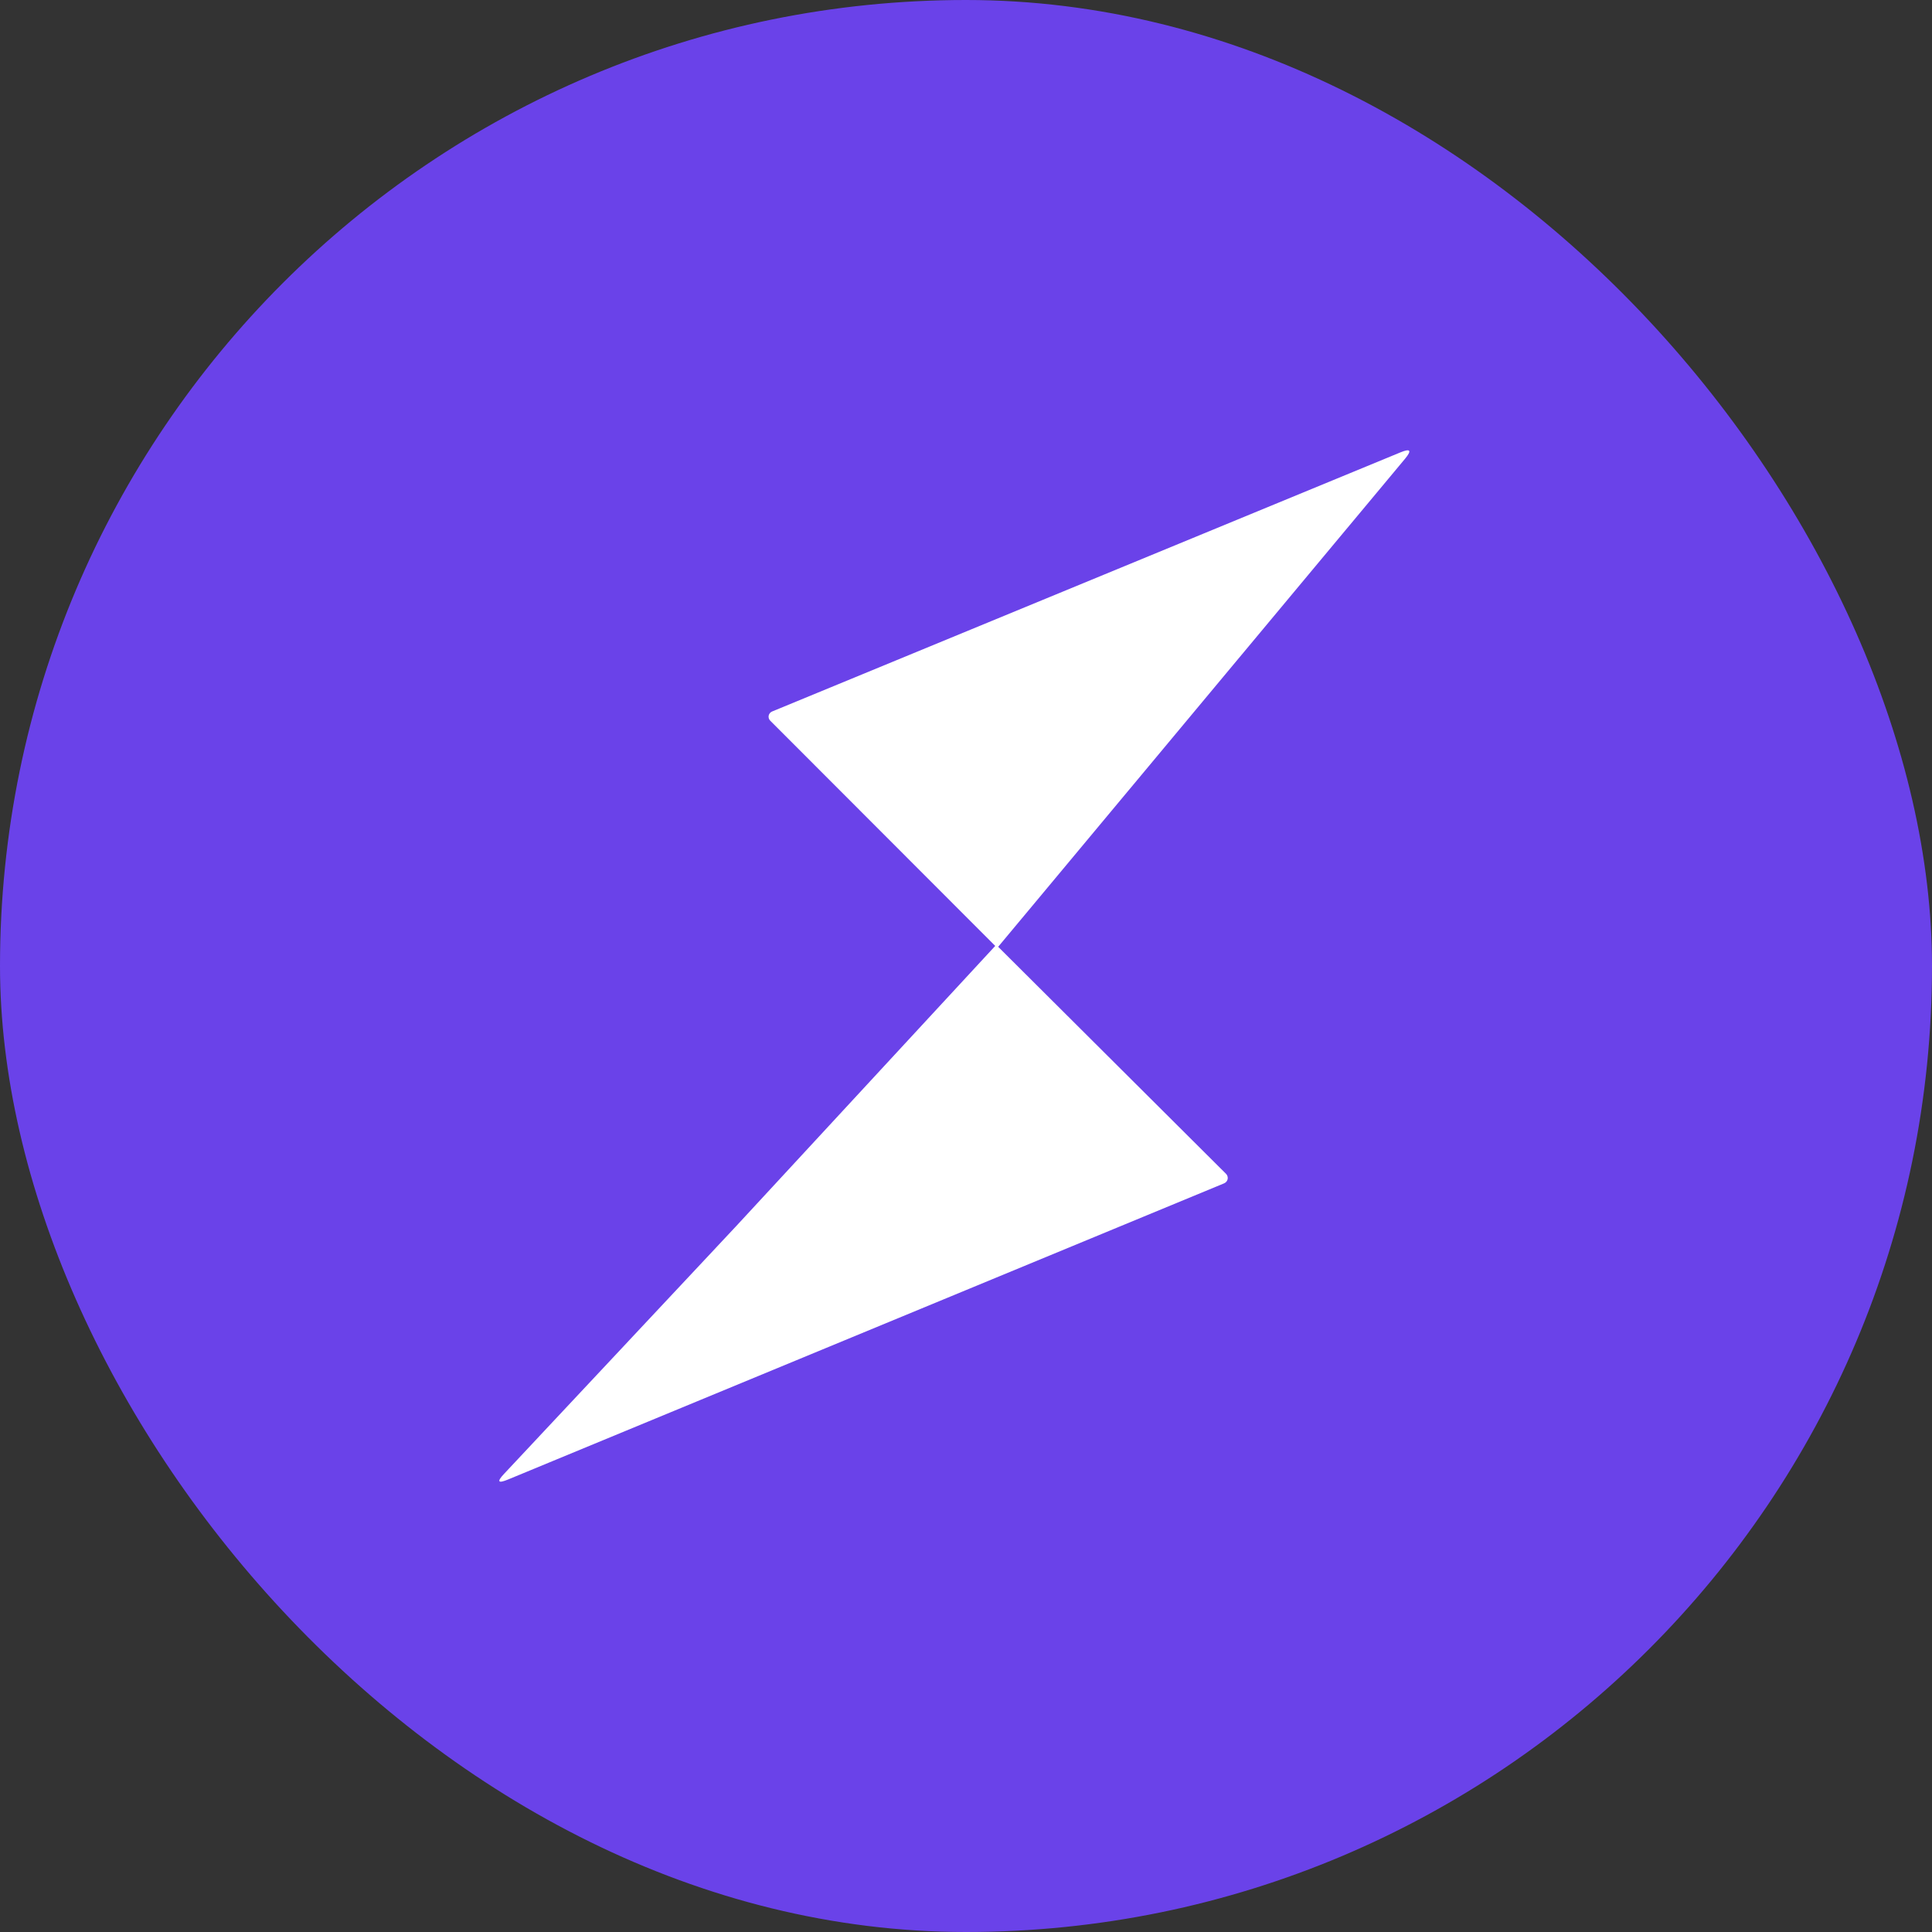
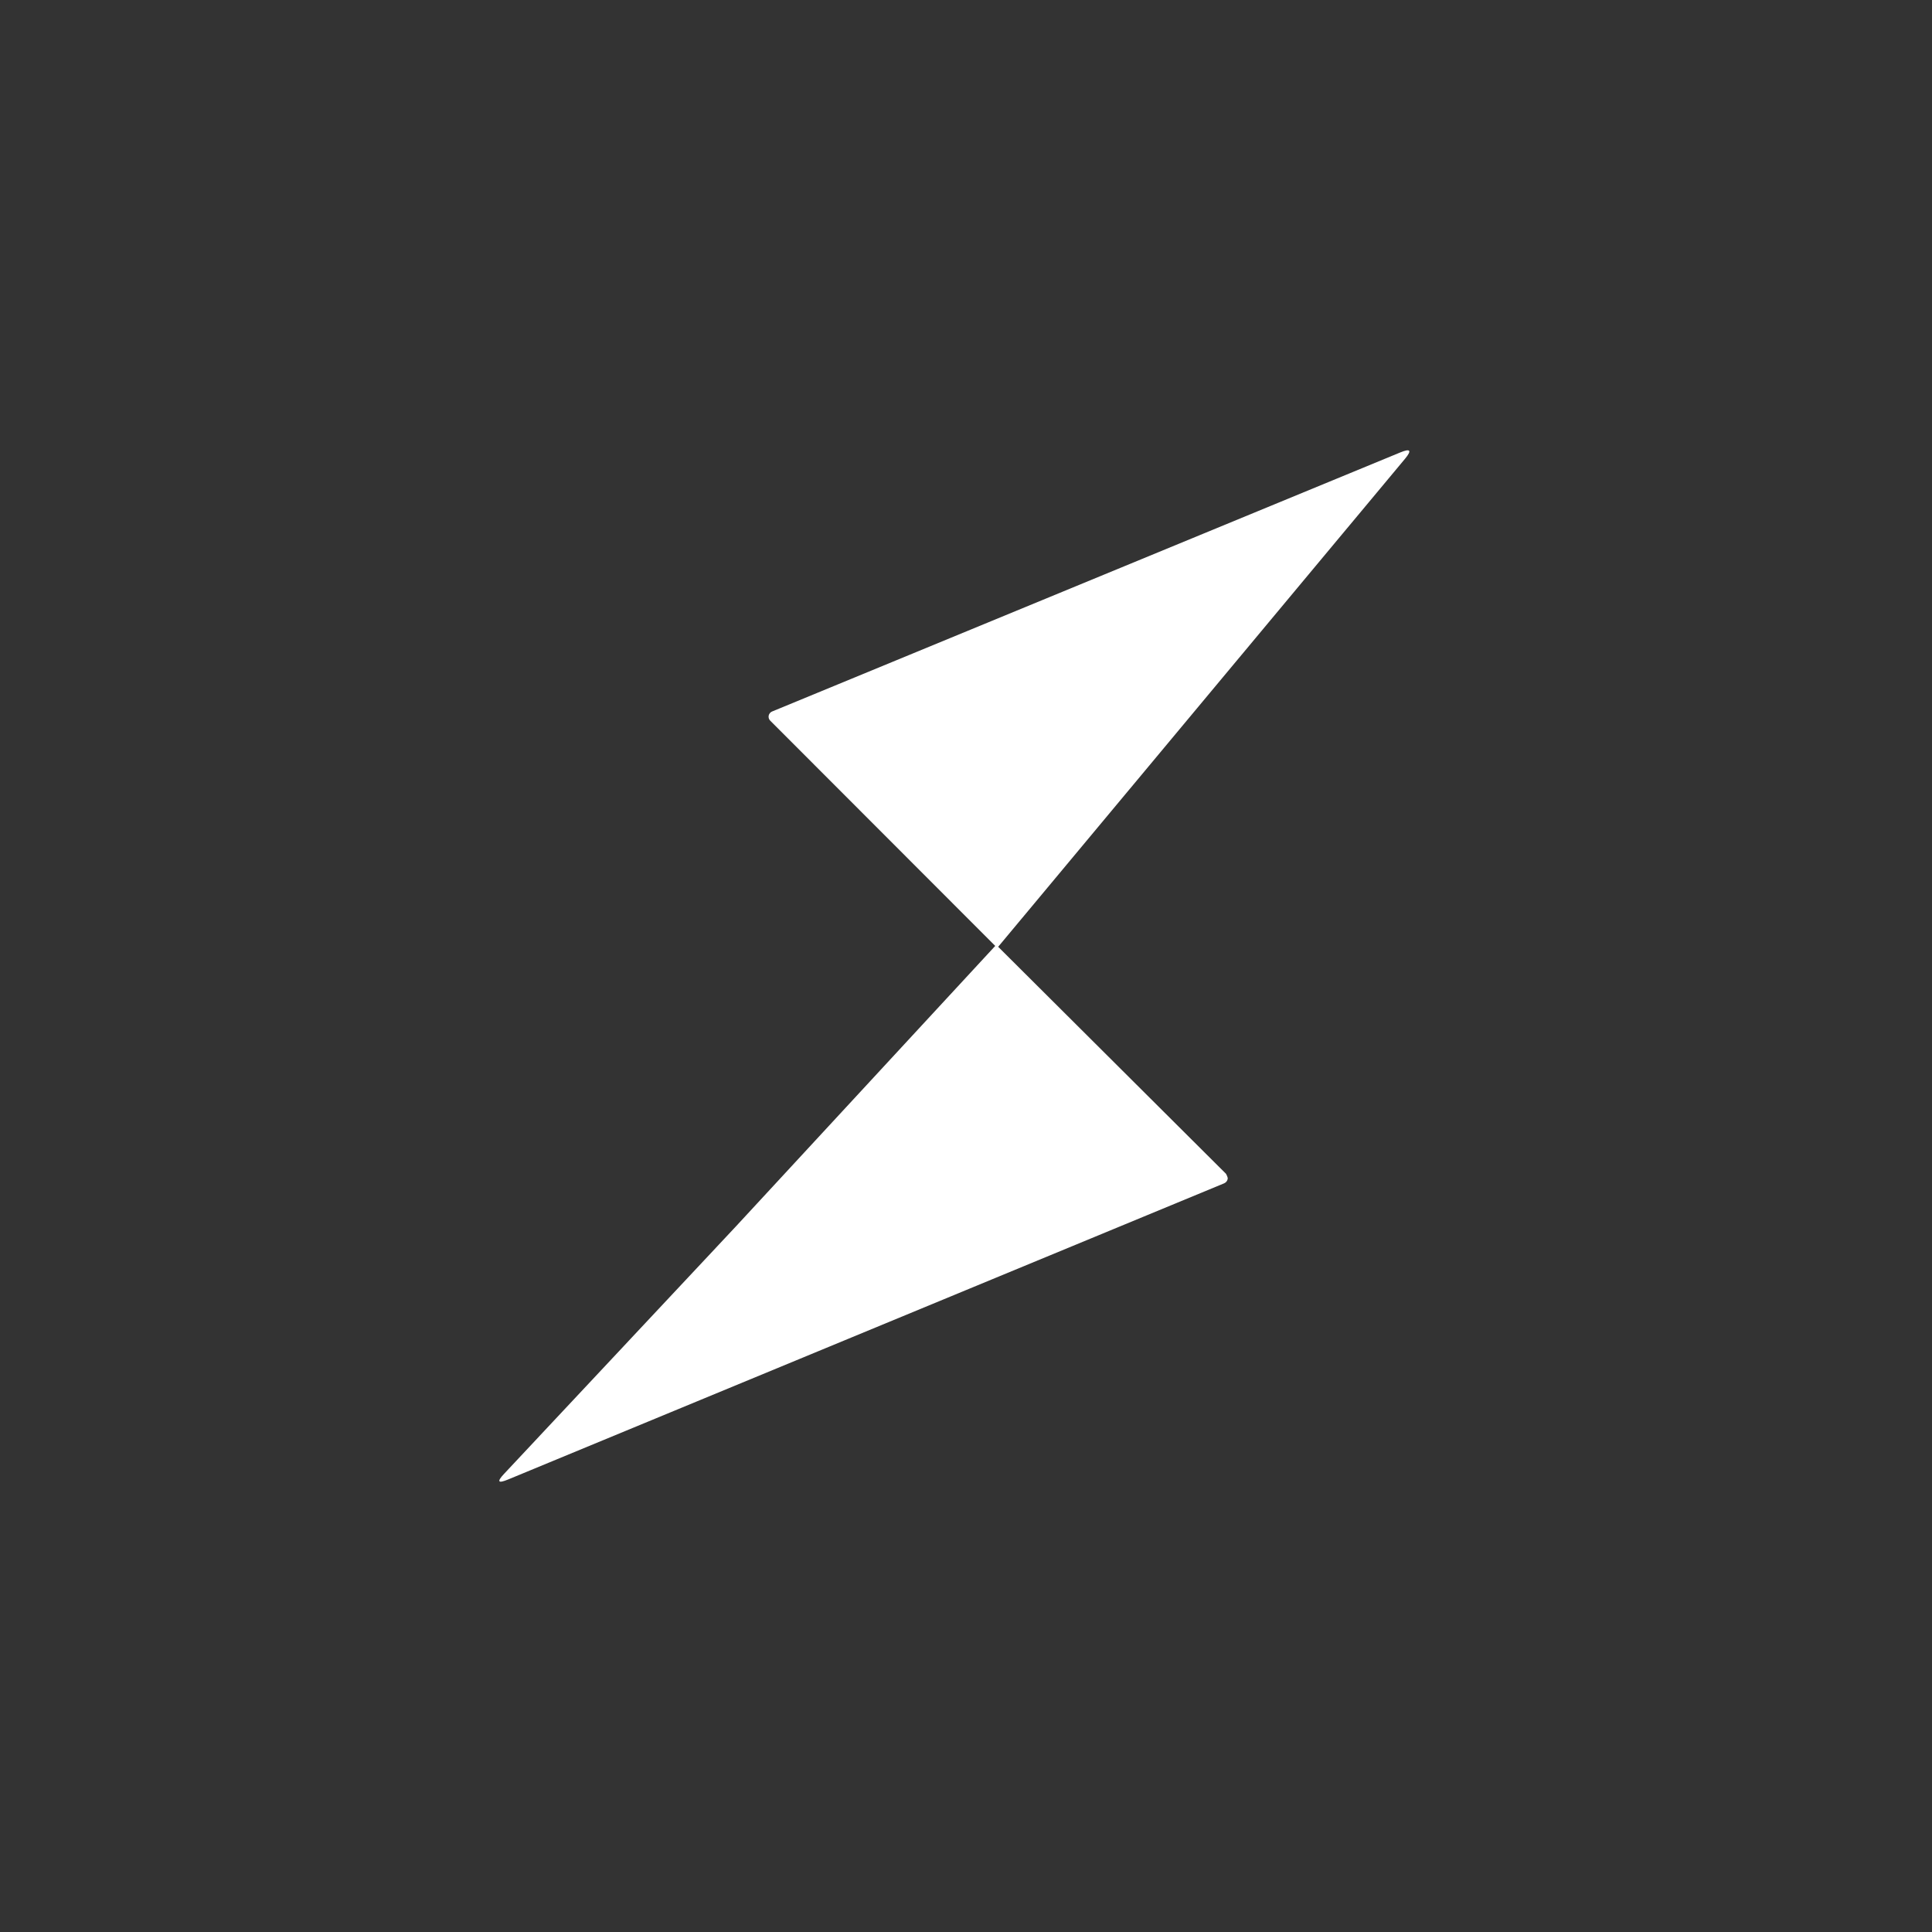
<svg xmlns="http://www.w3.org/2000/svg" width="46" height="46" viewBox="0 0 46 46" fill="none">
  <rect x="0" y="0" width="46" height="46" fill="#333333" stroke="none" />
-   <rect width="46" height="46" rx="23" fill="#6A42E9" />
-   <path fill-rule="evenodd" clip-rule="evenodd" d="M23.766 22.543L29.191 27.948C29.207 27.964 29.219 27.984 29.226 28.006C29.233 28.028 29.234 28.051 29.23 28.073C29.225 28.096 29.215 28.117 29.2 28.135C29.185 28.152 29.166 28.166 29.145 28.175L12.1 35.225C11.855 35.327 11.823 35.281 12.004 35.089L17.52 29.202L23.696 22.522L18.339 17.159C18.323 17.143 18.311 17.124 18.305 17.103C18.299 17.082 18.297 17.06 18.302 17.038C18.306 17.017 18.316 16.997 18.33 16.98C18.344 16.963 18.362 16.949 18.382 16.941L33.341 10.772C33.583 10.672 33.62 10.722 33.454 10.922L23.766 22.543Z" fill="white" />
+   <path fill-rule="evenodd" clip-rule="evenodd" d="M23.766 22.543L29.191 27.948C29.233 28.028 29.234 28.051 29.23 28.073C29.225 28.096 29.215 28.117 29.2 28.135C29.185 28.152 29.166 28.166 29.145 28.175L12.1 35.225C11.855 35.327 11.823 35.281 12.004 35.089L17.52 29.202L23.696 22.522L18.339 17.159C18.323 17.143 18.311 17.124 18.305 17.103C18.299 17.082 18.297 17.06 18.302 17.038C18.306 17.017 18.316 16.997 18.33 16.98C18.344 16.963 18.362 16.949 18.382 16.941L33.341 10.772C33.583 10.672 33.62 10.722 33.454 10.922L23.766 22.543Z" fill="white" />
</svg>